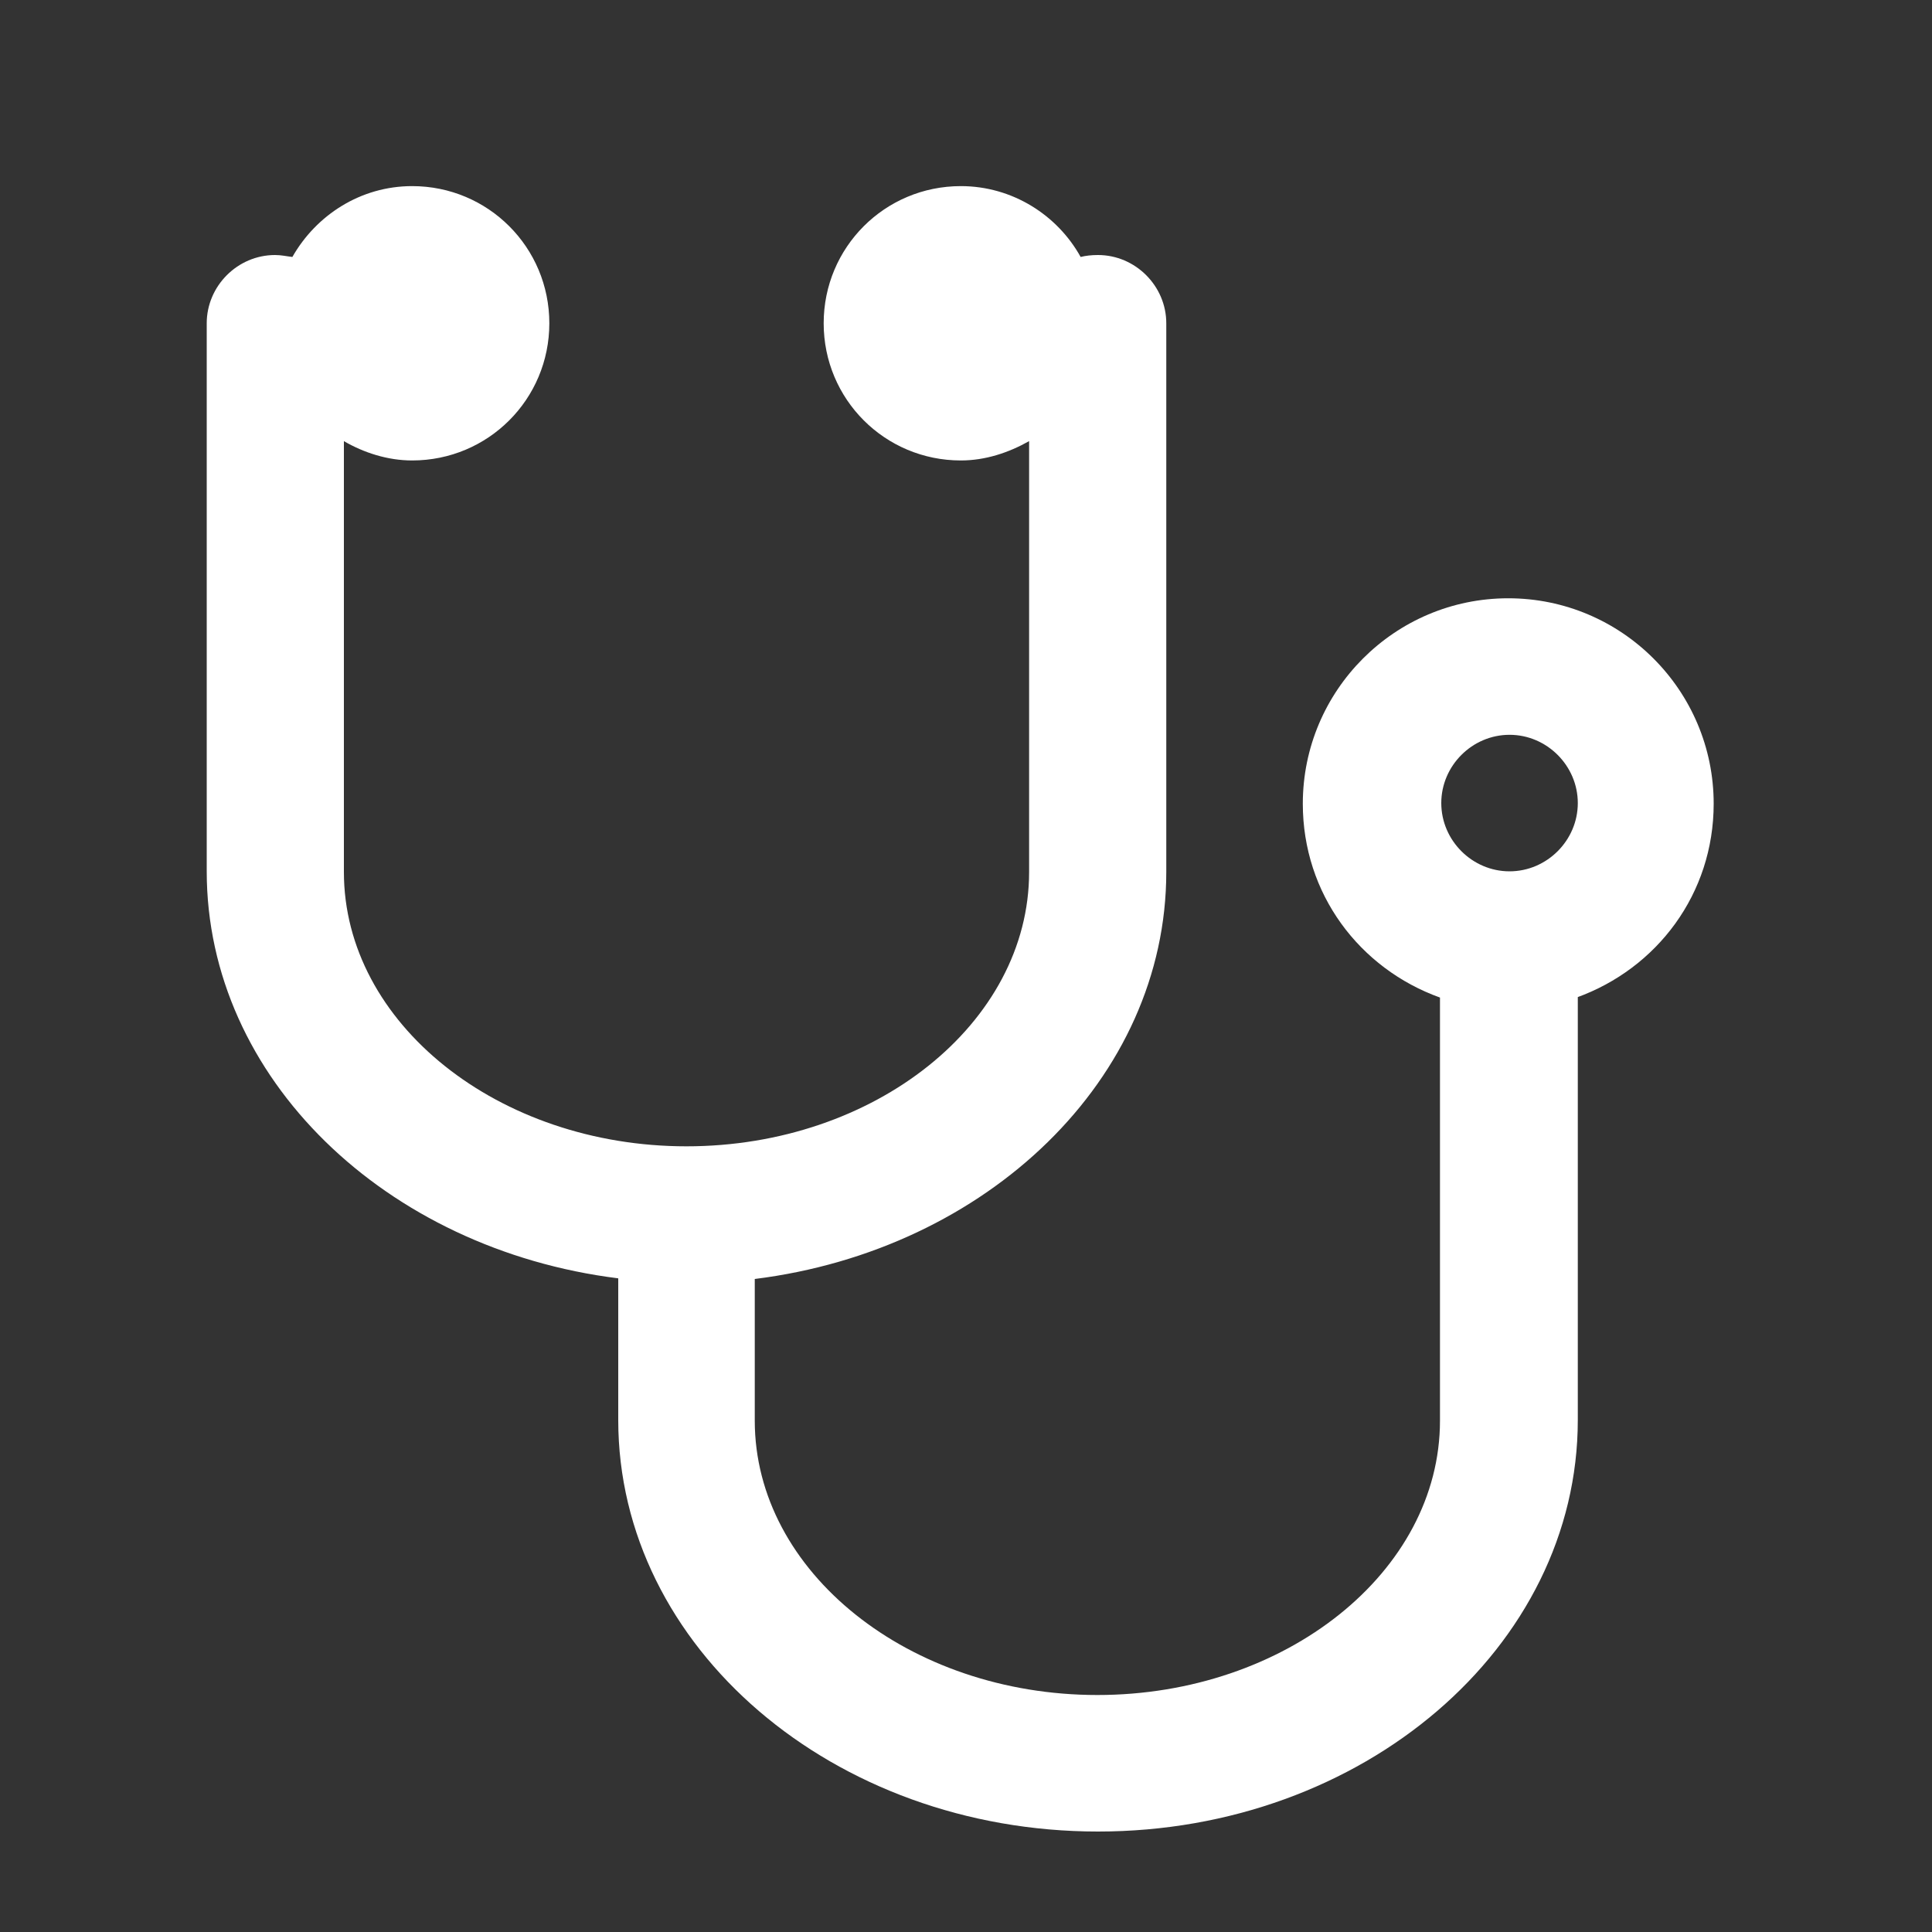
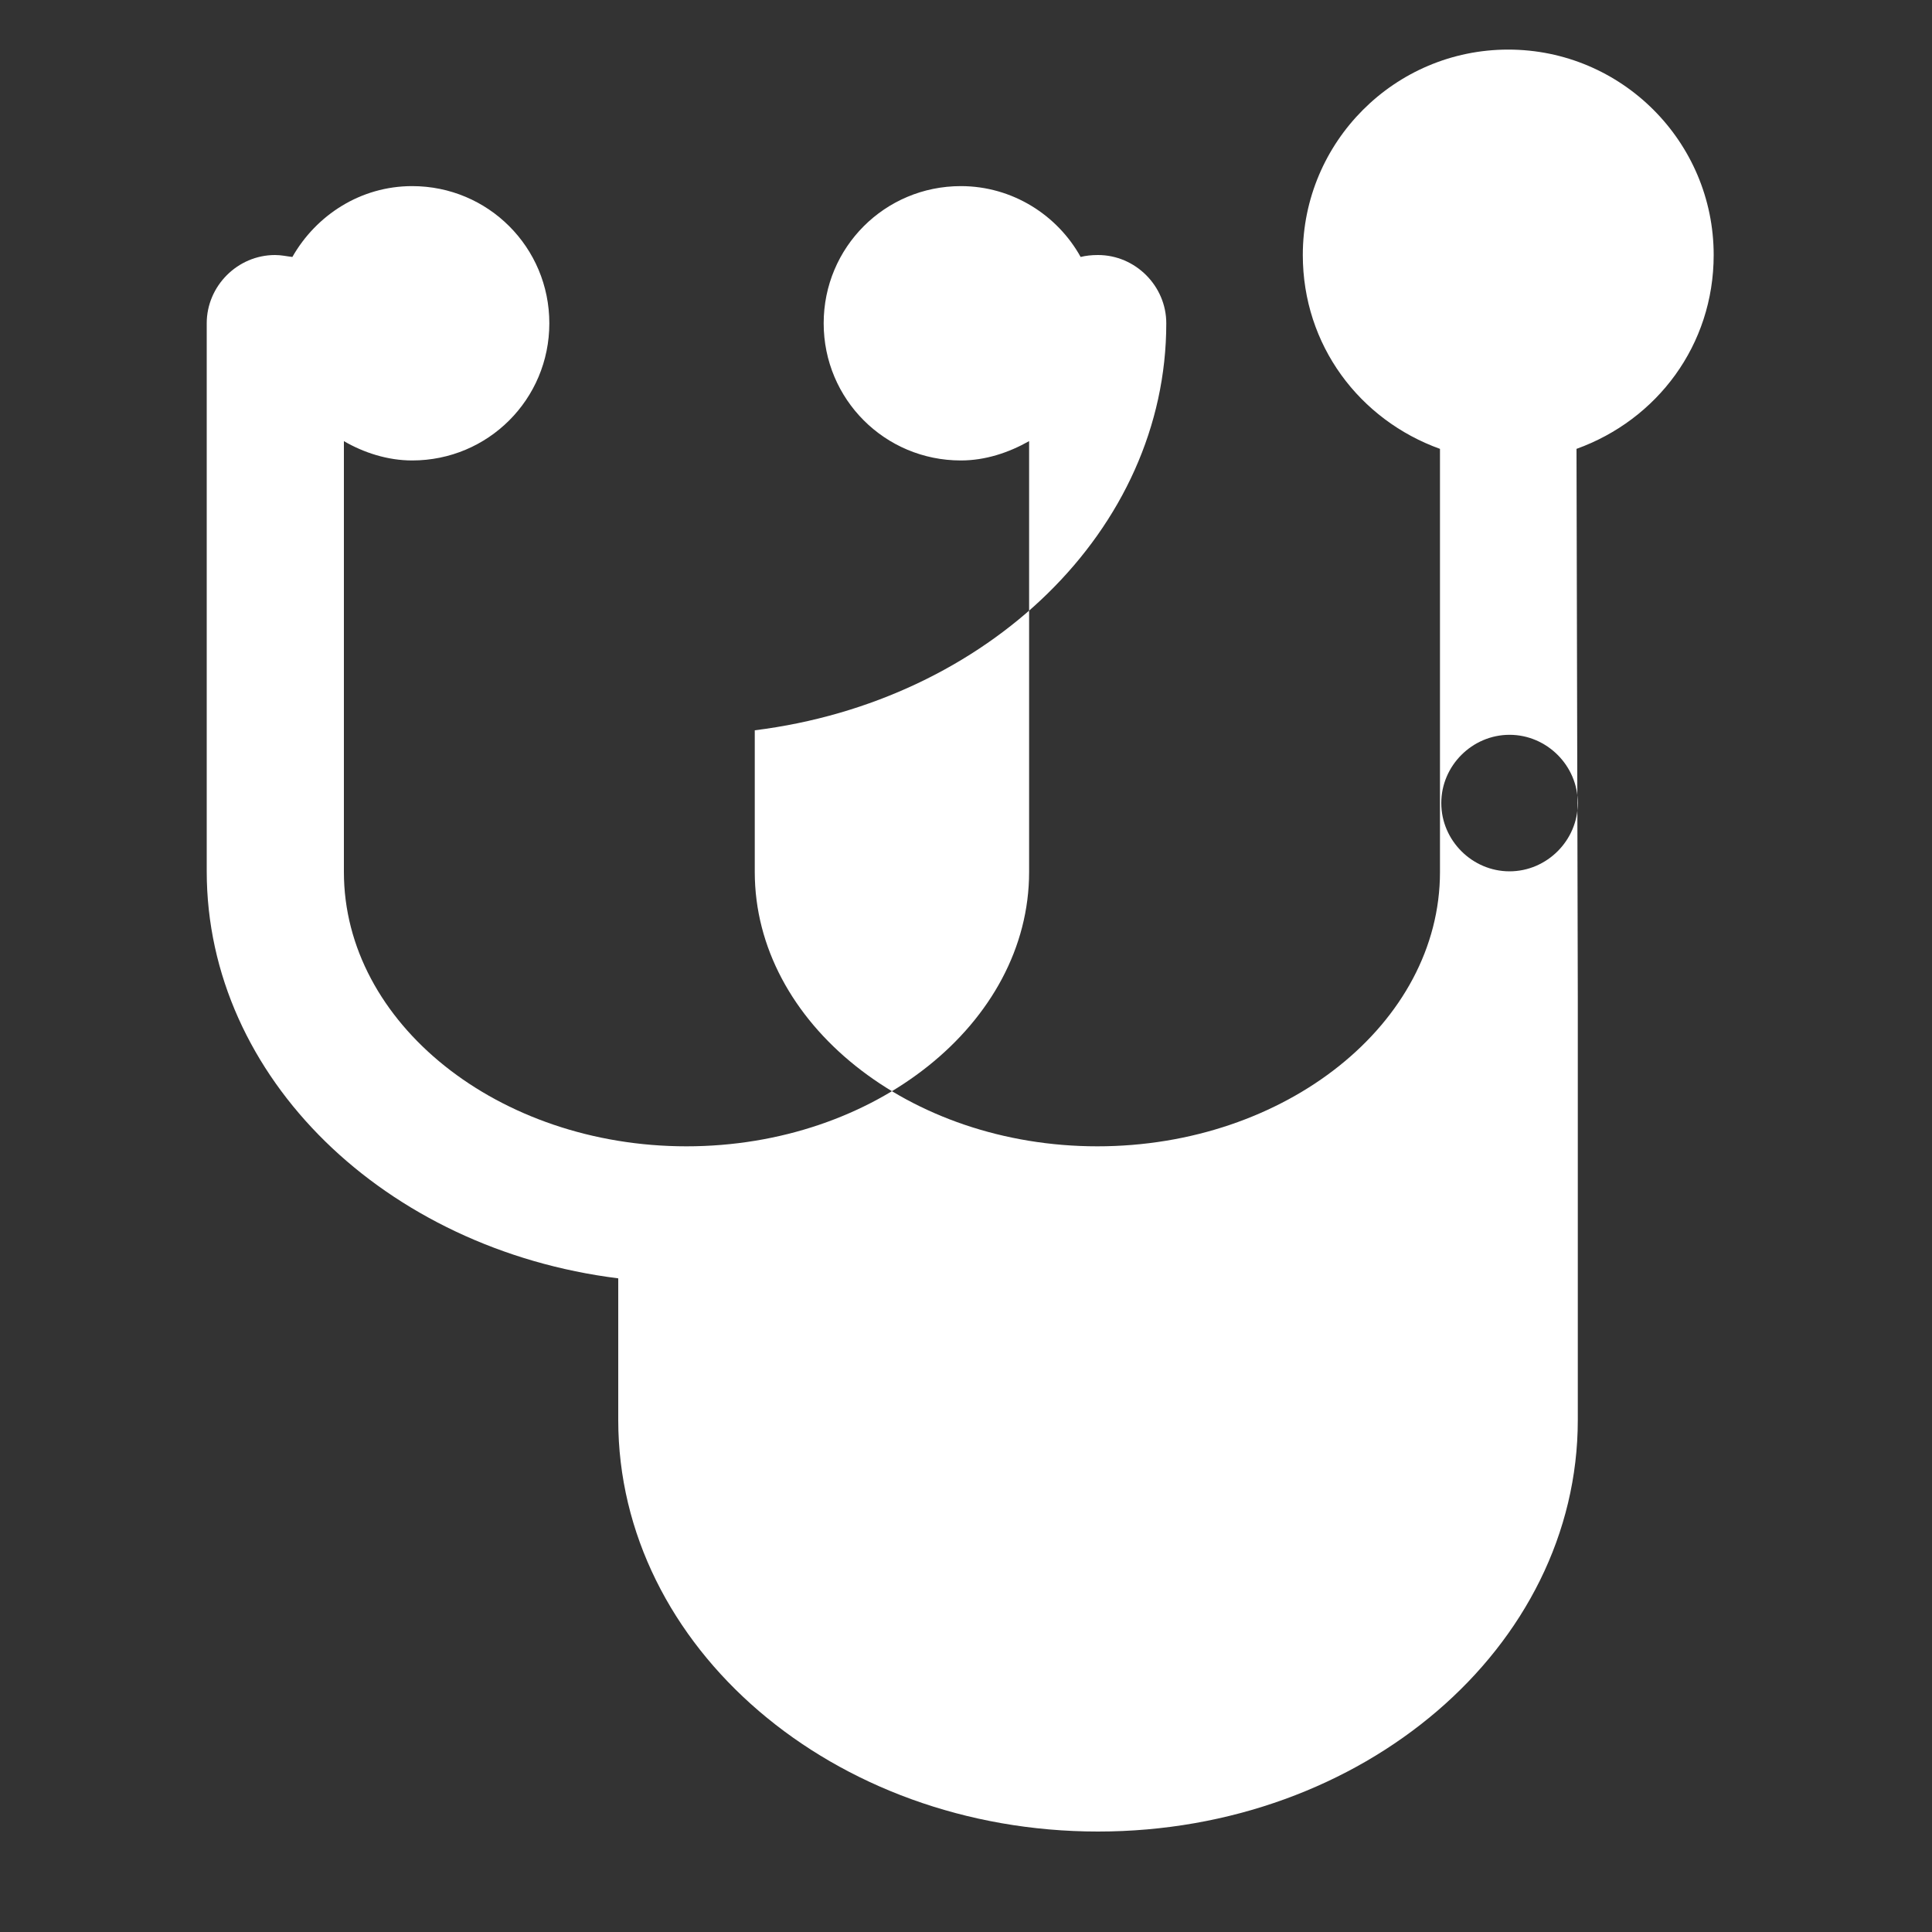
<svg xmlns="http://www.w3.org/2000/svg" id="Layer_1" data-name="Layer 1" viewBox="0 0 30 30">
  <rect x="0" y="0" width="30" height="30" fill="#333333" stroke="none" />
  <defs>
    <style>
      .cls-1 {
        fill: #fff;
      }
    </style>
  </defs>
-   <path class="cls-1" d="m24.5,15.48v6.57c0,3.53-3.34,6.39-7.45,6.39s-7.45-2.86-7.45-6.39v-2.2c-3.61-.45-6.39-3.11-6.39-6.32V5.02c0-.58.48-1.06,1.06-1.06.1,0,.18.02.27.03.37-.65,1.06-1.1,1.86-1.1,1.18,0,2.13.95,2.13,2.13s-.95,2.13-2.13,2.13c-.38,0-.75-.12-1.06-.3v6.69c0,2.35,2.4,4.26,5.32,4.26s5.32-1.91,5.32-4.26v-6.69c-.32.18-.68.3-1.06.3-1.18,0-2.13-.95-2.13-2.13s.95-2.13,2.13-2.13c.8,0,1.5.45,1.86,1.1.08-.02.17-.03.27-.03.58,0,1.06.48,1.06,1.06v8.52c0,3.21-2.78,5.87-6.39,6.32v2.2c0,2.35,2.4,4.26,5.32,4.26s5.32-1.91,5.32-4.26v-6.57c-1.25-.45-2.13-1.61-2.13-3.01,0-1.76,1.43-3.19,3.19-3.19s3.19,1.43,3.19,3.19c0,1.4-.88,2.56-2.13,3.01Zm-1.06-4.07c-.58,0-1.06.48-1.06,1.06s.48,1.06,1.06,1.06,1.06-.48,1.06-1.06-.48-1.06-1.06-1.06Z" />
+   <path class="cls-1" d="m24.5,15.48v6.57c0,3.53-3.34,6.39-7.45,6.39s-7.45-2.86-7.45-6.39v-2.2c-3.61-.45-6.39-3.11-6.39-6.32V5.02c0-.58.48-1.06,1.06-1.06.1,0,.18.02.27.03.37-.65,1.06-1.1,1.86-1.1,1.18,0,2.13.95,2.13,2.13s-.95,2.13-2.13,2.13c-.38,0-.75-.12-1.06-.3v6.69c0,2.35,2.4,4.26,5.32,4.26s5.32-1.91,5.32-4.26v-6.69c-.32.18-.68.3-1.06.3-1.18,0-2.13-.95-2.13-2.13s.95-2.13,2.13-2.13c.8,0,1.5.45,1.86,1.1.08-.02.17-.03.27-.03.58,0,1.06.48,1.06,1.06c0,3.21-2.78,5.87-6.39,6.32v2.2c0,2.35,2.4,4.26,5.32,4.26s5.32-1.91,5.32-4.26v-6.57c-1.25-.45-2.13-1.61-2.13-3.01,0-1.76,1.43-3.19,3.19-3.19s3.19,1.43,3.19,3.19c0,1.4-.88,2.56-2.13,3.01Zm-1.06-4.07c-.58,0-1.06.48-1.06,1.06s.48,1.06,1.06,1.06,1.06-.48,1.06-1.06-.48-1.06-1.06-1.06Z" />
</svg>